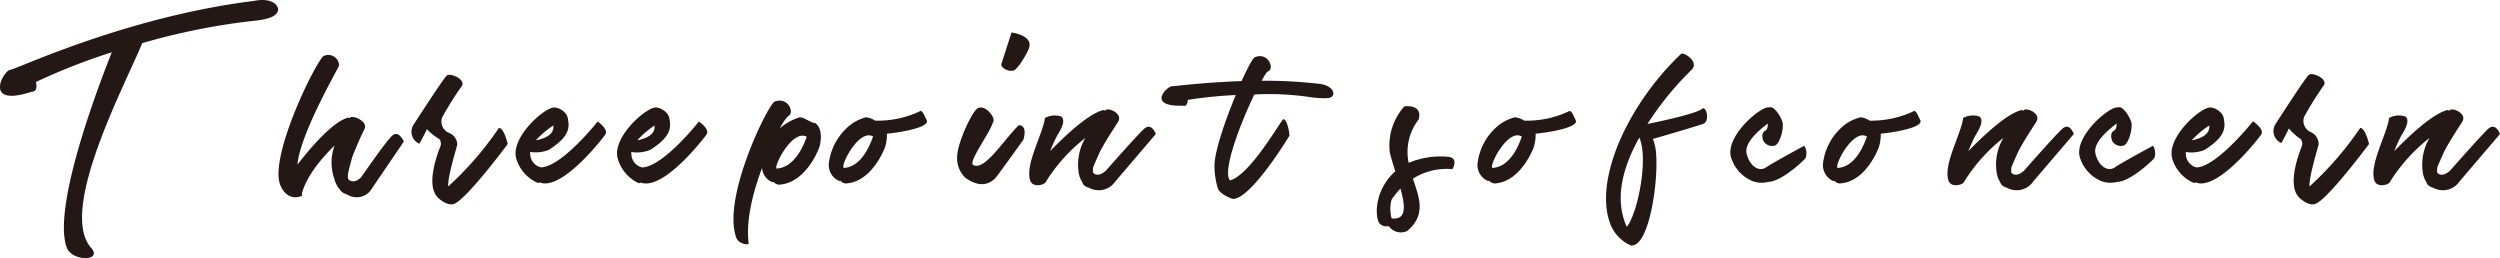
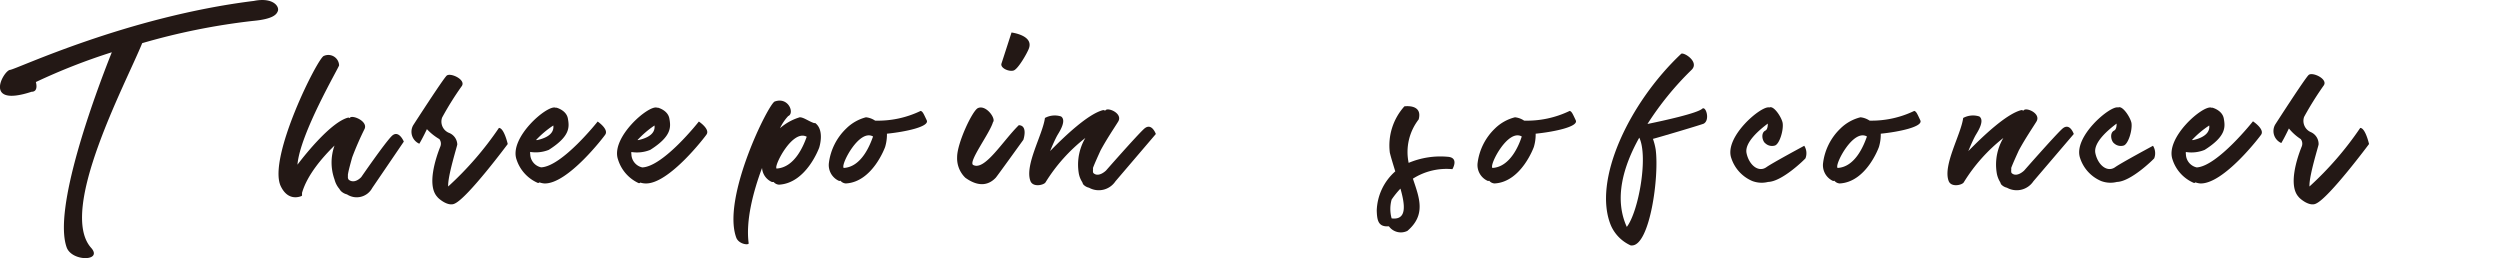
<svg xmlns="http://www.w3.org/2000/svg" viewBox="0 0 329.11 33.98">
  <defs>
    <style>.cls-1{fill:#231815;}</style>
  </defs>
  <title>kodawari_tt</title>
  <g id="レイヤー_2" data-name="レイヤー 2">
    <g id="レイヤー_1-2" data-name="レイヤー 1">
      <path class="cls-1" d="M36.55,1.52c-.16.36-.56,1-3.32,1.24A87.05,87.05,0,0,0,18.72,5.68C16.56,11,7.6,27.71,12,32.63c1.56,1.76-2.44,1.84-3.2,0-1.88-5,3.56-19.83,5.92-25.75a80.16,80.16,0,0,0-10,3.92s.4,1.28-.56,1.28C-2.32,14.2.48,9.28,1.32,9.2s15.32-7,32.11-9.08C36-.4,36.87.92,36.55,1.52Z" />
      <path class="cls-1" d="M53.16,18.64,49,24.75a2.32,2.32,0,0,1-3.32.84,1.73,1.73,0,0,1-.8-.44,1.69,1.69,0,0,1-.2-.28,3.07,3.07,0,0,1-.64-1.24,6.59,6.59,0,0,1,0-4.47c-1.6,1.56-3.6,3.87-4.28,6.23v.36a.5.5,0,0,1-.12.08h0c-.44.16-1.8.52-2.68-1.32-1.76-3.71,4.92-17,5.68-17.15a1.42,1.42,0,0,1,2,1.24c0,.24-5.16,9-5.48,13.08,1.12-1.49,4.48-5.64,6.68-6.2a.57.57,0,0,1,.24.08s0,0,0-.08c.36-.36,2.36.48,1.92,1.48a40.21,40.21,0,0,0-1.64,3.76c-.24.88-.48,1.72-.56,2.27v.28a.52.52,0,0,0,.12.4c.8.6,1.64-.36,1.64-.36s3.08-4.47,4-5.39S53.16,18.64,53.16,18.64Z" />
      <path class="cls-1" d="M59.88,26.79a0,0,0,0,1,0,0h0c-.88.48-2.2-.68-2.32-.88-1.36-1.48-.24-5,.4-6.6a1,1,0,0,0-.12-1A7.16,7.16,0,0,1,56.2,17s-.52,1.12-1,1.92a1.72,1.72,0,0,1-.8-2.44s3.92-6.08,4.4-6.52,2.56.52,2,1.36a40.15,40.15,0,0,0-2.6,4.16,1.6,1.6,0,0,0,.88,2A1.71,1.71,0,0,1,60.2,19c0,.2-1.28,4.19-1.2,5.55a43,43,0,0,0,6.68-7.71c.68,0,1.16,2.12,1.16,2.12S61.6,26,59.88,26.79Z" />
      <path class="cls-1" d="M79.68,17.72c-.12.2-4.92,6.51-8,6.43A2.27,2.27,0,0,1,71,24c0,.08-.12.08-.2.08A5.06,5.06,0,0,1,68,21c-1-2.87,4-7.19,5.12-6.83a.15.15,0,0,0,.12,0l0,0s1.32.32,1.52,1.44.32,2.32-2.52,4.12A4.63,4.63,0,0,1,69.8,20a.63.63,0,0,0,0,.27,1.82,1.82,0,0,0,1.44,1.76C74,21.91,78.68,16,78.68,16S80.16,17,79.68,17.72Zm-9.12.72.16,0c2-.44,2.2-1.36,2.12-1.92A12.67,12.67,0,0,0,70.56,18.44Z" />
      <path class="cls-1" d="M93,17.72c-.12.2-4.92,6.51-8,6.43a2.27,2.27,0,0,1-.72-.12c0,.08-.12.08-.2.08A5.06,5.06,0,0,1,81.36,21c-1-2.87,4-7.19,5.12-6.83a.15.15,0,0,0,.12,0l0,0s1.32.32,1.52,1.44.32,2.32-2.52,4.12a4.63,4.63,0,0,1-2.48.28.63.63,0,0,0,0,.27,1.82,1.82,0,0,0,1.44,1.76C87.36,21.91,92,16,92,16S93.52,17,93,17.72Zm-9.12.72.16,0c2-.44,2.2-1.36,2.12-1.92A12.67,12.67,0,0,0,83.92,18.44Z" />
      <path class="cls-1" d="M107.84,19.44s-1.68,4.67-5.28,4.87a1,1,0,0,1-.72-.36.51.51,0,0,1-.24,0,2.17,2.17,0,0,1-1.28-1.84c-1.2,3.2-2.16,7-1.76,9.92,0,.28-1.32.12-1.64-.76C95,26,101.24,13.52,102,13.36c1.8-.64,2.64,1.56,1.76,1.92a6.4,6.4,0,0,0-1.08,1.6,7,7,0,0,1,2.6-1.44c.52,0,1.16.52,1.88.76h.08s0,0,.08,0C108.6,17.16,107.84,19.44,107.84,19.44ZM106.2,18c-1.84-1-4.2,3.6-4,4.11a.12.12,0,0,1,0,.08C104.68,22.07,105.84,19,106.2,18Z" />
      <path class="cls-1" d="M116.76,17.6a5.69,5.69,0,0,1-.24,1.75s-1.64,4.6-5.16,4.8a1,1,0,0,1-.72-.36.26.26,0,0,1-.24,0,2.28,2.28,0,0,1-1.28-2.35,7.6,7.6,0,0,1,2.28-4.52A5.73,5.73,0,0,1,114,15.44a2.61,2.61,0,0,1,1.2.44,12.94,12.94,0,0,0,6-1.28c.28.08.4.4.8,1.24S119.16,17.36,116.76,17.6Zm-1.84.36c-1.8-1-4.16,3.56-3.88,4.07,0,0,0,.08,0,.08C113.44,22,114.56,19,114.92,18Z" />
      <path class="cls-1" d="M134.72,18.4s-3.6,5-3.64,5c-.72.76-2,1.44-4,0A3.57,3.57,0,0,1,126,20.68c0-1.84,2-6.08,2.72-6.44,1.08-.52,2.44,1.4,2,1.84-.4,1.44-3.32,5.27-2.6,5.64,1.52.8,3.88-3.16,6-5.24C135.36,16.52,134.72,18.4,134.72,18.4Zm.72-12c-.2.56-1.4,2.68-2,2.88s-1.8-.32-1.6-.92,1.32-4.08,1.32-4.08S136.12,4.64,135.44,6.4Z" />
      <path class="cls-1" d="M152.16,17.64l-5.32,6.23a2.64,2.64,0,0,1-3.48.84,1.43,1.43,0,0,1-.76-.44,1.45,1.45,0,0,1-.12-.28,3.14,3.14,0,0,1-.48-1.27,6.93,6.93,0,0,1,.88-4.56A22.23,22.23,0,0,0,137.64,24c-.2.36-1.68.72-2-.2-.76-2.07,1.64-6.11,1.92-8.27a2.71,2.71,0,0,1,2.12-.2c.76.52-.2,2-.44,2.4s-.68,1.36-1,2.16c1.8-1.84,5-4.92,7-5.4a.57.57,0,0,1,.24.08l.08-.08c.4-.36,2.28.48,1.64,1.52-.44.72-1.48,2.24-2.32,3.8-.4.88-.8,1.76-1,2.31a.78.78,0,0,1,0,.28c0,.21,0,.33.08.4.68.6,1.64-.35,1.64-.35s4-4.56,5-5.48S152.16,17.64,152.16,17.64Z" />
-       <path class="cls-1" d="M175.4,12.64c-.16.24-.52.4-2.56.2a36.77,36.77,0,0,0-7.72-.4c-1.84,3.84-4.24,10.08-3.2,11.31,2.48-.68,6-6.71,7-8.07.64.08.84,2.16.84,2.16s-5,8.31-7.44,8.35h0c-.28-.08-1.72-.6-2-1.4a10.41,10.41,0,0,1-.44-3c0-1.8,1.4-5.92,2.8-9.28a56.92,56.92,0,0,0-6.32.64s0,1-.64.76c-4.92.16-2-2.64-1.4-2.56.32,0,3.92-.48,9.12-.68.84-1.8,1.52-3.12,1.8-3.16,1.72-.64,2.56,1.48,1.72,1.88-.16,0-.48.52-.88,1.24a62.47,62.47,0,0,1,7.52.4C175.4,11.2,175.76,12.28,175.4,12.64Z" />
      <path class="cls-1" d="M191.2,22.27a8.26,8.26,0,0,0-5.2,1.25c.84,2.51,1.76,4.75-.72,6.87a1.94,1.94,0,0,1-2.44-.6c-1.44.12-1.56-.84-1.6-2.08a7.17,7.17,0,0,1,2.44-5.15c-.28-.92-.56-1.8-.72-2.48A7.7,7.7,0,0,1,184.88,14s2.44-.36,1.88,1.72a7,7,0,0,0-1.32,5.72,10.77,10.77,0,0,1,5.16-.8C192.12,20.76,191.2,22.27,191.2,22.27Zm-6.84,2.56a11.34,11.34,0,0,0-1.16,1.44,4.61,4.61,0,0,0,0,2.48C185.2,29,185,27.07,184.36,24.83Z" />
      <path class="cls-1" d="M202.16,17.6a5.69,5.69,0,0,1-.24,1.75s-1.64,4.6-5.16,4.8a1,1,0,0,1-.72-.36.26.26,0,0,1-.24,0,2.28,2.28,0,0,1-1.28-2.35,7.6,7.6,0,0,1,2.28-4.52,5.73,5.73,0,0,1,2.64-1.48,2.61,2.61,0,0,1,1.2.44,12.94,12.94,0,0,0,6-1.28c.28.08.4.4.8,1.24S204.56,17.36,202.16,17.6Zm-1.84.36c-1.8-1-4.16,3.56-3.88,4.07,0,0,0,.08,0,.08C198.84,22,200,19,200.32,18Z" />
      <path class="cls-1" d="M224.28,16.28c-.36.16-6.16,1.88-6.68,2a8,8,0,0,1,.36,1.4c.48,3.59-.76,12.51-3.08,12.63h0c-.08,0-.12,0-.2,0a5.14,5.14,0,0,1-2.6-2.6c-2.48-5.92,2.4-16.19,9.24-22.63.36-.24,2.44,1.08,1.36,2.12a39.74,39.74,0,0,0-5.8,7.12c2.16-.44,6.52-1.4,7.2-2C224.56,13.88,225.16,15.8,224.28,16.28Zm-8.48,1.84c-2.08,3.72-3.36,8-1.64,11.75l0,0C215.72,27.83,217,20.6,215.8,18.12Z" />
      <path class="cls-1" d="M237.68,20.84c-.12.16-3.08,3.07-4.92,3.11a3.46,3.46,0,0,1-2.08-.12,4.93,4.93,0,0,1-2.76-3c-1-2.8,4-7,5-6.68h0c.6-.32,1.68,1.4,1.76,2.08.12.92-.4,2.68-1,2.92a1.29,1.29,0,0,1-1.28-.28c-.4-.28-.64-1.36,0-1.68.24-.12.32-.48.32-.92-1.08.8-3.08,2.48-2.8,3.88.32,1.56,1.56,2.59,2.6,1.87.76-.55,5-2.83,5-2.83A1.85,1.85,0,0,1,237.68,20.84Z" />
      <path class="cls-1" d="M247.59,17.6a5.69,5.69,0,0,1-.24,1.75s-1.63,4.6-5.15,4.8a1,1,0,0,1-.72-.36.25.25,0,0,1-.24,0A2.28,2.28,0,0,1,240,21.44a7.6,7.6,0,0,1,2.28-4.52,5.73,5.73,0,0,1,2.64-1.48,2.64,2.64,0,0,1,1.2.44A12.9,12.9,0,0,0,252,14.6c.28.08.4.4.8,1.24S250,17.36,247.59,17.6Zm-1.83.36c-1.8-1-4.16,3.56-3.88,4.07,0,0,0,.08,0,.08C244.28,22,245.4,19,245.76,18Z" />
      <path class="cls-1" d="M273,17.64l-5.32,6.23a2.64,2.64,0,0,1-3.48.84,1.46,1.46,0,0,1-.76-.44,1.45,1.45,0,0,1-.12-.28,3.28,3.28,0,0,1-.47-1.27,6.87,6.87,0,0,1,.88-4.56A22.23,22.23,0,0,0,258.52,24c-.2.36-1.68.72-2-.2-.76-2.07,1.64-6.11,1.92-8.27a2.71,2.71,0,0,1,2.12-.2c.76.52-.2,2-.44,2.4s-.68,1.36-1,2.16c1.8-1.84,5-4.92,7-5.4a.57.57,0,0,1,.24.08l.08-.08c.4-.36,2.28.48,1.64,1.52-.44.72-1.48,2.24-2.32,3.8-.4.88-.8,1.76-1,2.31a.78.78,0,0,1,0,.28c0,.21,0,.33.08.4.67.6,1.63-.35,1.63-.35s4-4.56,5-5.48S273,17.64,273,17.64Z" />
      <path class="cls-1" d="M283.59,20.84c-.12.16-3.08,3.07-4.91,3.11a3.46,3.46,0,0,1-2.08-.12,4.93,4.93,0,0,1-2.76-3c-1-2.8,4-7,5-6.68h0c.59-.32,1.67,1.4,1.76,2.08.12.92-.41,2.68-1,2.92a1.31,1.31,0,0,1-1.29-.28c-.39-.28-.63-1.36,0-1.68.25-.12.33-.48.33-.92-1.08.8-3.08,2.48-2.8,3.88.32,1.56,1.55,2.59,2.59,1.87.76-.55,5-2.83,5-2.83A1.85,1.85,0,0,1,283.59,20.84Z" />
      <path class="cls-1" d="M297.67,17.72c-.12.2-4.92,6.51-8,6.43A2.27,2.27,0,0,1,289,24c0,.08-.12.08-.19.08A5,5,0,0,1,286,21c-1-2.87,4-7.19,5.11-6.83a.15.15,0,0,0,.12,0l0,0s1.32.32,1.52,1.44.32,2.32-2.52,4.12a4.6,4.6,0,0,1-2.47.28.63.63,0,0,0,0,.27,1.82,1.82,0,0,0,1.43,1.76c2.72-.16,7.4-6.07,7.4-6.07S298.15,17,297.67,17.72Zm-9.12.72.17,0c1.95-.44,2.19-1.36,2.11-1.92A12.67,12.67,0,0,0,288.55,18.44Z" />
      <path class="cls-1" d="M304.91,26.79a0,0,0,0,1,0,0h0c-.88.48-2.2-.68-2.32-.88-1.35-1.48-.24-5,.41-6.6a1,1,0,0,0-.12-1,6.73,6.73,0,0,1-1.56-1.4s-.52,1.12-1,1.92a1.72,1.72,0,0,1-.8-2.44s3.91-6.08,4.4-6.52,2.55.52,2,1.36a41.92,41.92,0,0,0-2.6,4.16,1.61,1.61,0,0,0,.88,2A1.71,1.71,0,0,1,305.23,19c0,.2-1.28,4.19-1.2,5.55a43,43,0,0,0,6.68-7.71c.68,0,1.16,2.12,1.16,2.12S306.63,26,304.91,26.79Z" />
-       <path class="cls-1" d="M329.11,17.64l-5.32,6.23a2.64,2.64,0,0,1-3.48.84,1.43,1.43,0,0,1-.76-.44,1.45,1.45,0,0,1-.12-.28,3.14,3.14,0,0,1-.48-1.27,6.93,6.93,0,0,1,.88-4.56A22.41,22.41,0,0,0,314.59,24c-.2.36-1.67.72-2-.2-.75-2.07,1.64-6.11,1.92-8.27a2.73,2.73,0,0,1,2.13-.2c.75.52-.21,2-.45,2.4s-.68,1.36-1,2.16c1.8-1.84,5-4.92,7-5.4a.57.57,0,0,1,.24.08l.08-.08c.4-.36,2.28.48,1.64,1.52-.44.72-1.48,2.24-2.32,3.8-.4.88-.8,1.76-1,2.31a.78.78,0,0,1,0,.28c0,.21,0,.33.08.4.68.6,1.64-.35,1.64-.35s4-4.56,5-5.48S329.11,17.64,329.11,17.64Z" />
    </g>
  </g>
</svg>